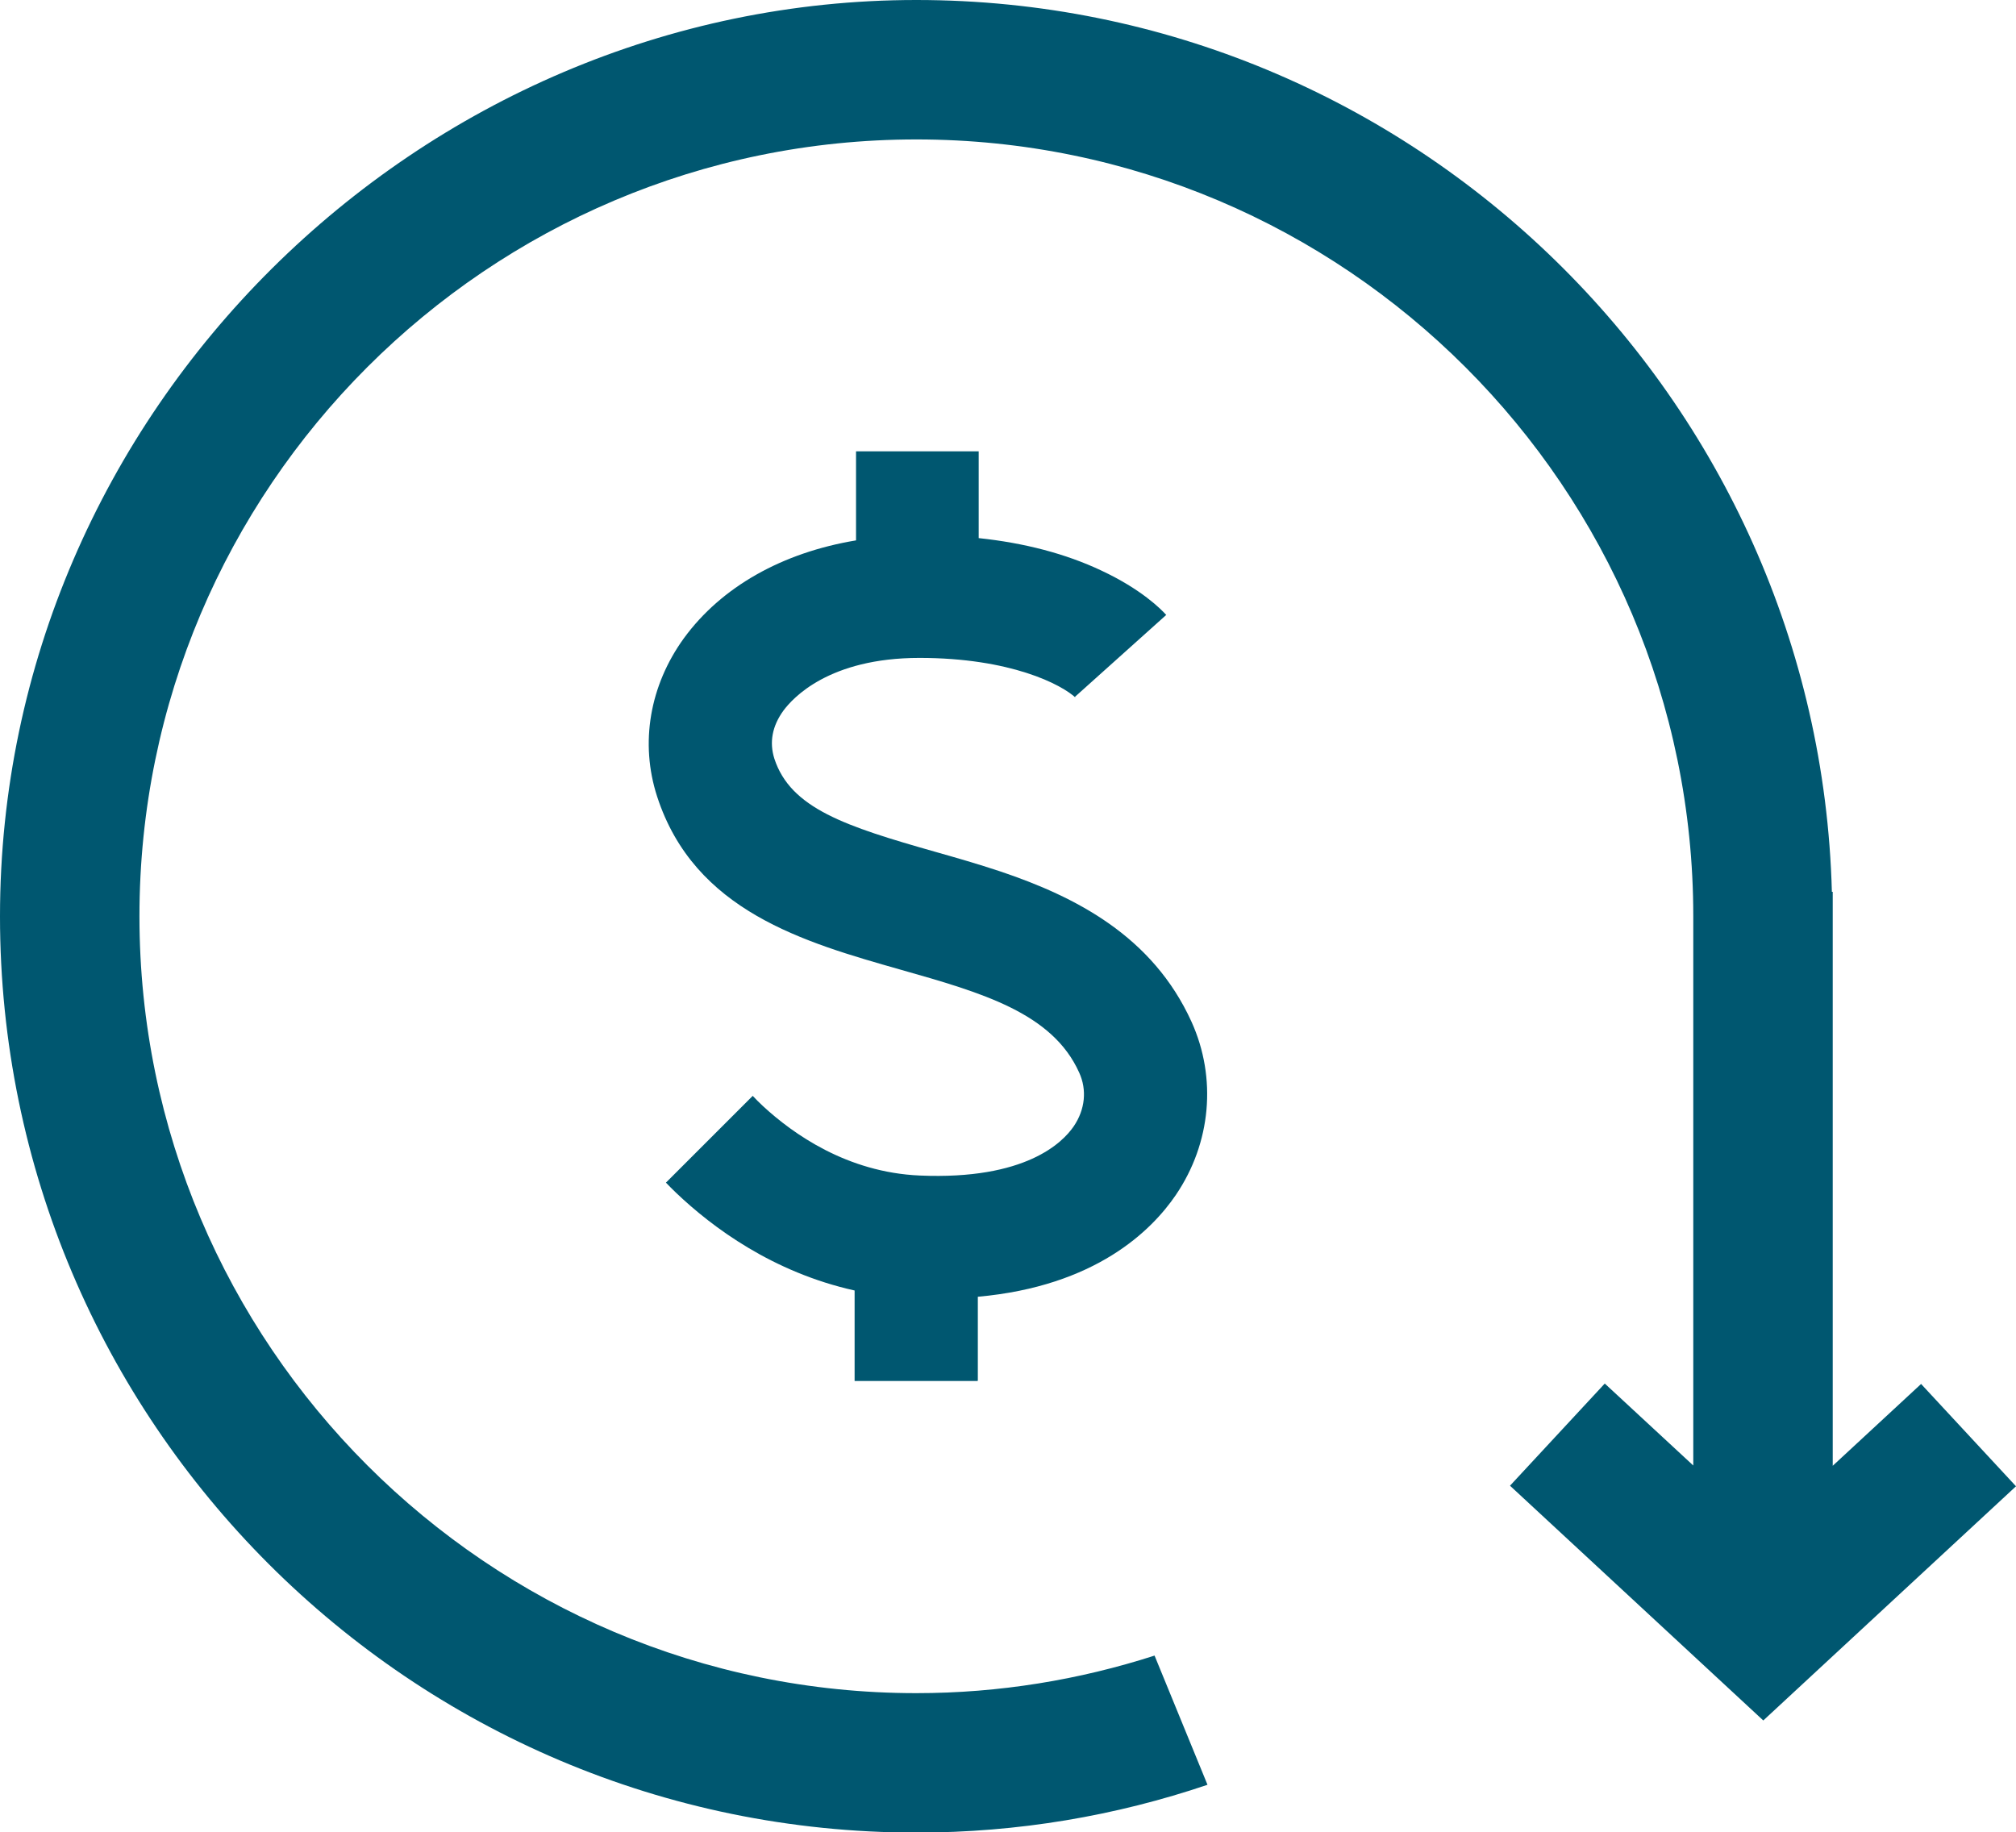
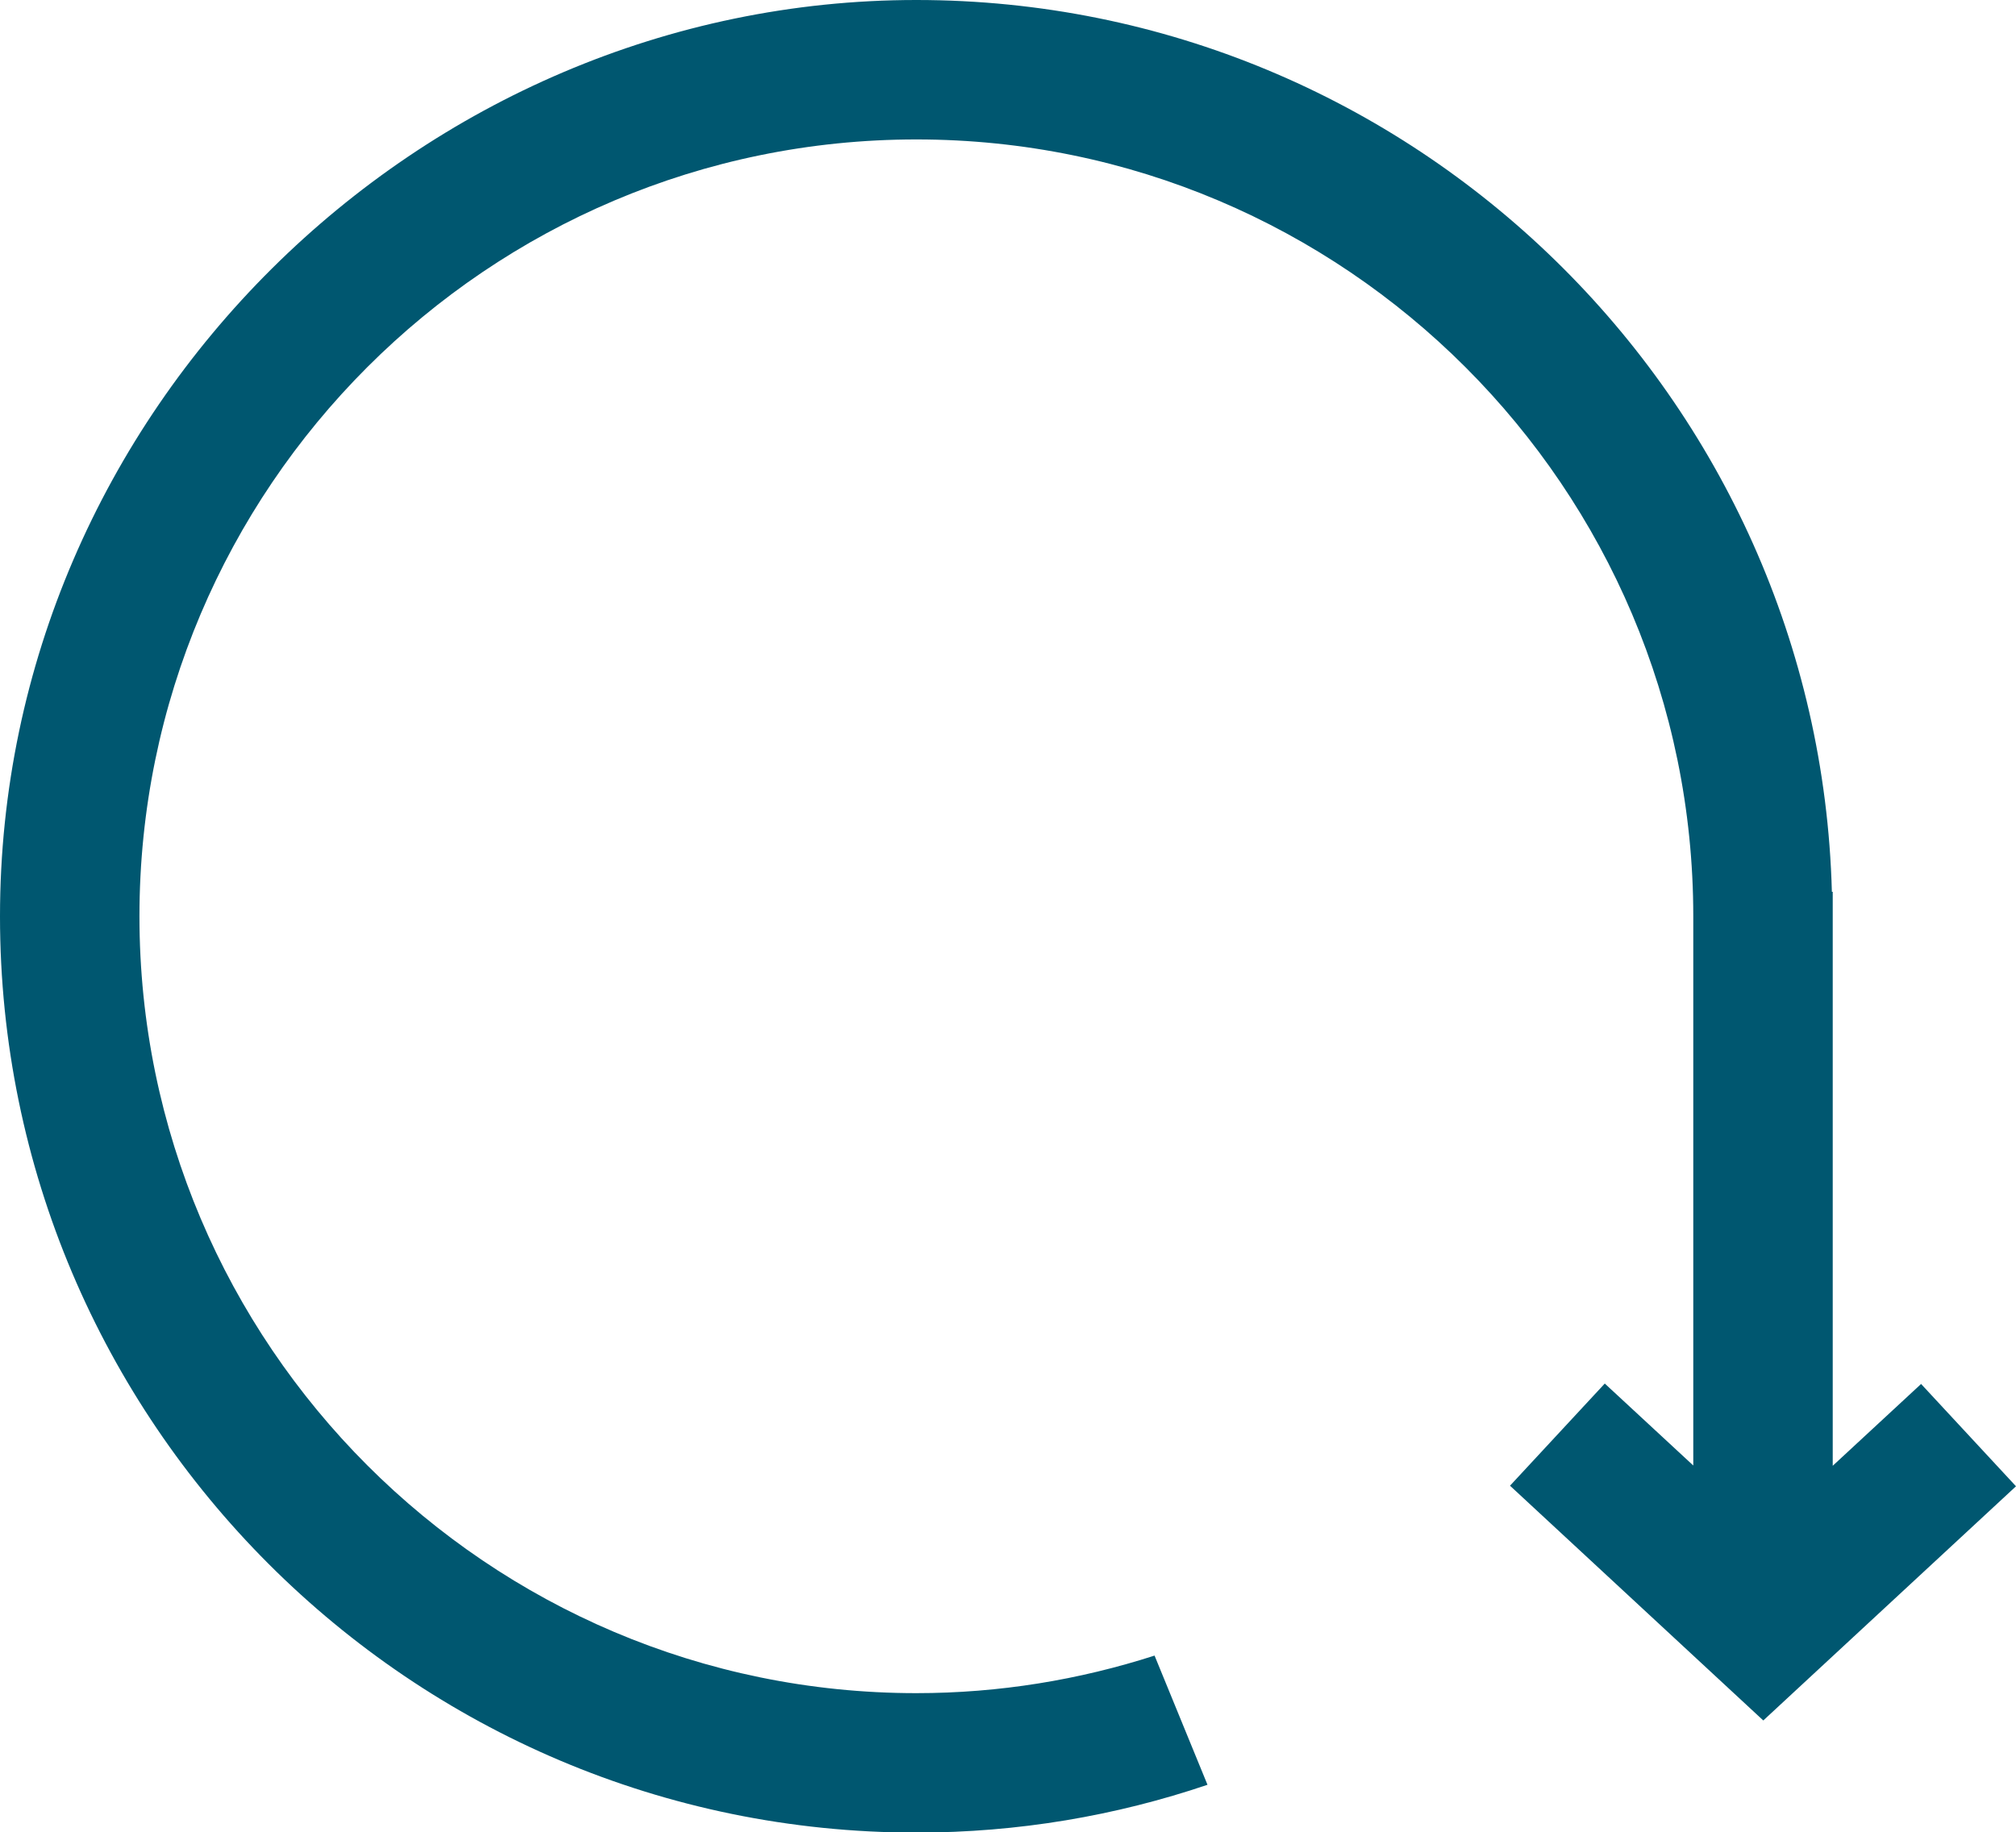
<svg xmlns="http://www.w3.org/2000/svg" id="Layer_2" viewBox="0 0 70.84 64.39">
  <defs>
    <style>.cls-1{fill:#005770;}</style>
  </defs>
  <g id="Layer_1-2">
    <g>
-       <path class="cls-1" d="m34.36,48.52v-2.95c4.14-.37,6.11-2.33,6.96-3.58,1.24-1.83,1.44-4.11.55-6.08-1.37-3.02-4.08-4.4-6.73-5.29h0c-.78-.26-1.55-.48-2.29-.69-3.13-.89-5.07-1.52-5.64-3.27-.18-.57-.08-1.14.32-1.69.32-.43,1.59-1.85,4.78-1.85s5,.93,5.51,1.42c-.03-.03-.05-.05-.05-.05l3.21-2.88c-.18-.2-.87-.9-2.28-1.56-1.25-.59-2.7-.97-4.31-1.14v-3.05h-4.31v3.13c-2.59.43-4.73,1.63-6.05,3.44-1.2,1.66-1.55,3.68-.94,5.56,1.31,4.03,5.16,5.12,8.57,6.09h0c2.86.81,5.32,1.52,6.26,3.61.28.61.21,1.3-.19,1.89-.39.57-1.69,1.89-5.41,1.73-2.56-.11-4.46-1.47-5.51-2.44-.14-.13-.26-.25-.36-.36l-3.05,3.05c.11.12.23.23.36.36,1.27,1.21,3.39,2.79,6.27,3.43v3.18h4.31Z" />
      <path class="cls-1" d="m67.51,48.63l-3.11,2.88v-20.17h-.03C63.91,13.98,49.66,0,32.2,0S0,14.44,0,32.2s14.44,32.2,32.2,32.2c3.58,0,7.01-.59,10.23-1.68l-1.86-4.54c-2.64.85-5.45,1.32-8.37,1.32-15.05,0-27.3-12.25-27.3-27.3S17.14,4.9,32.2,4.9s27.3,12.25,27.3,27.3c0,0,0,.01,0,.02v19.28l-3.11-2.88-3.33,3.59,8.9,8.25,8.88-8.23-3.33-3.59Z" />
    </g>
  </g>
</svg>